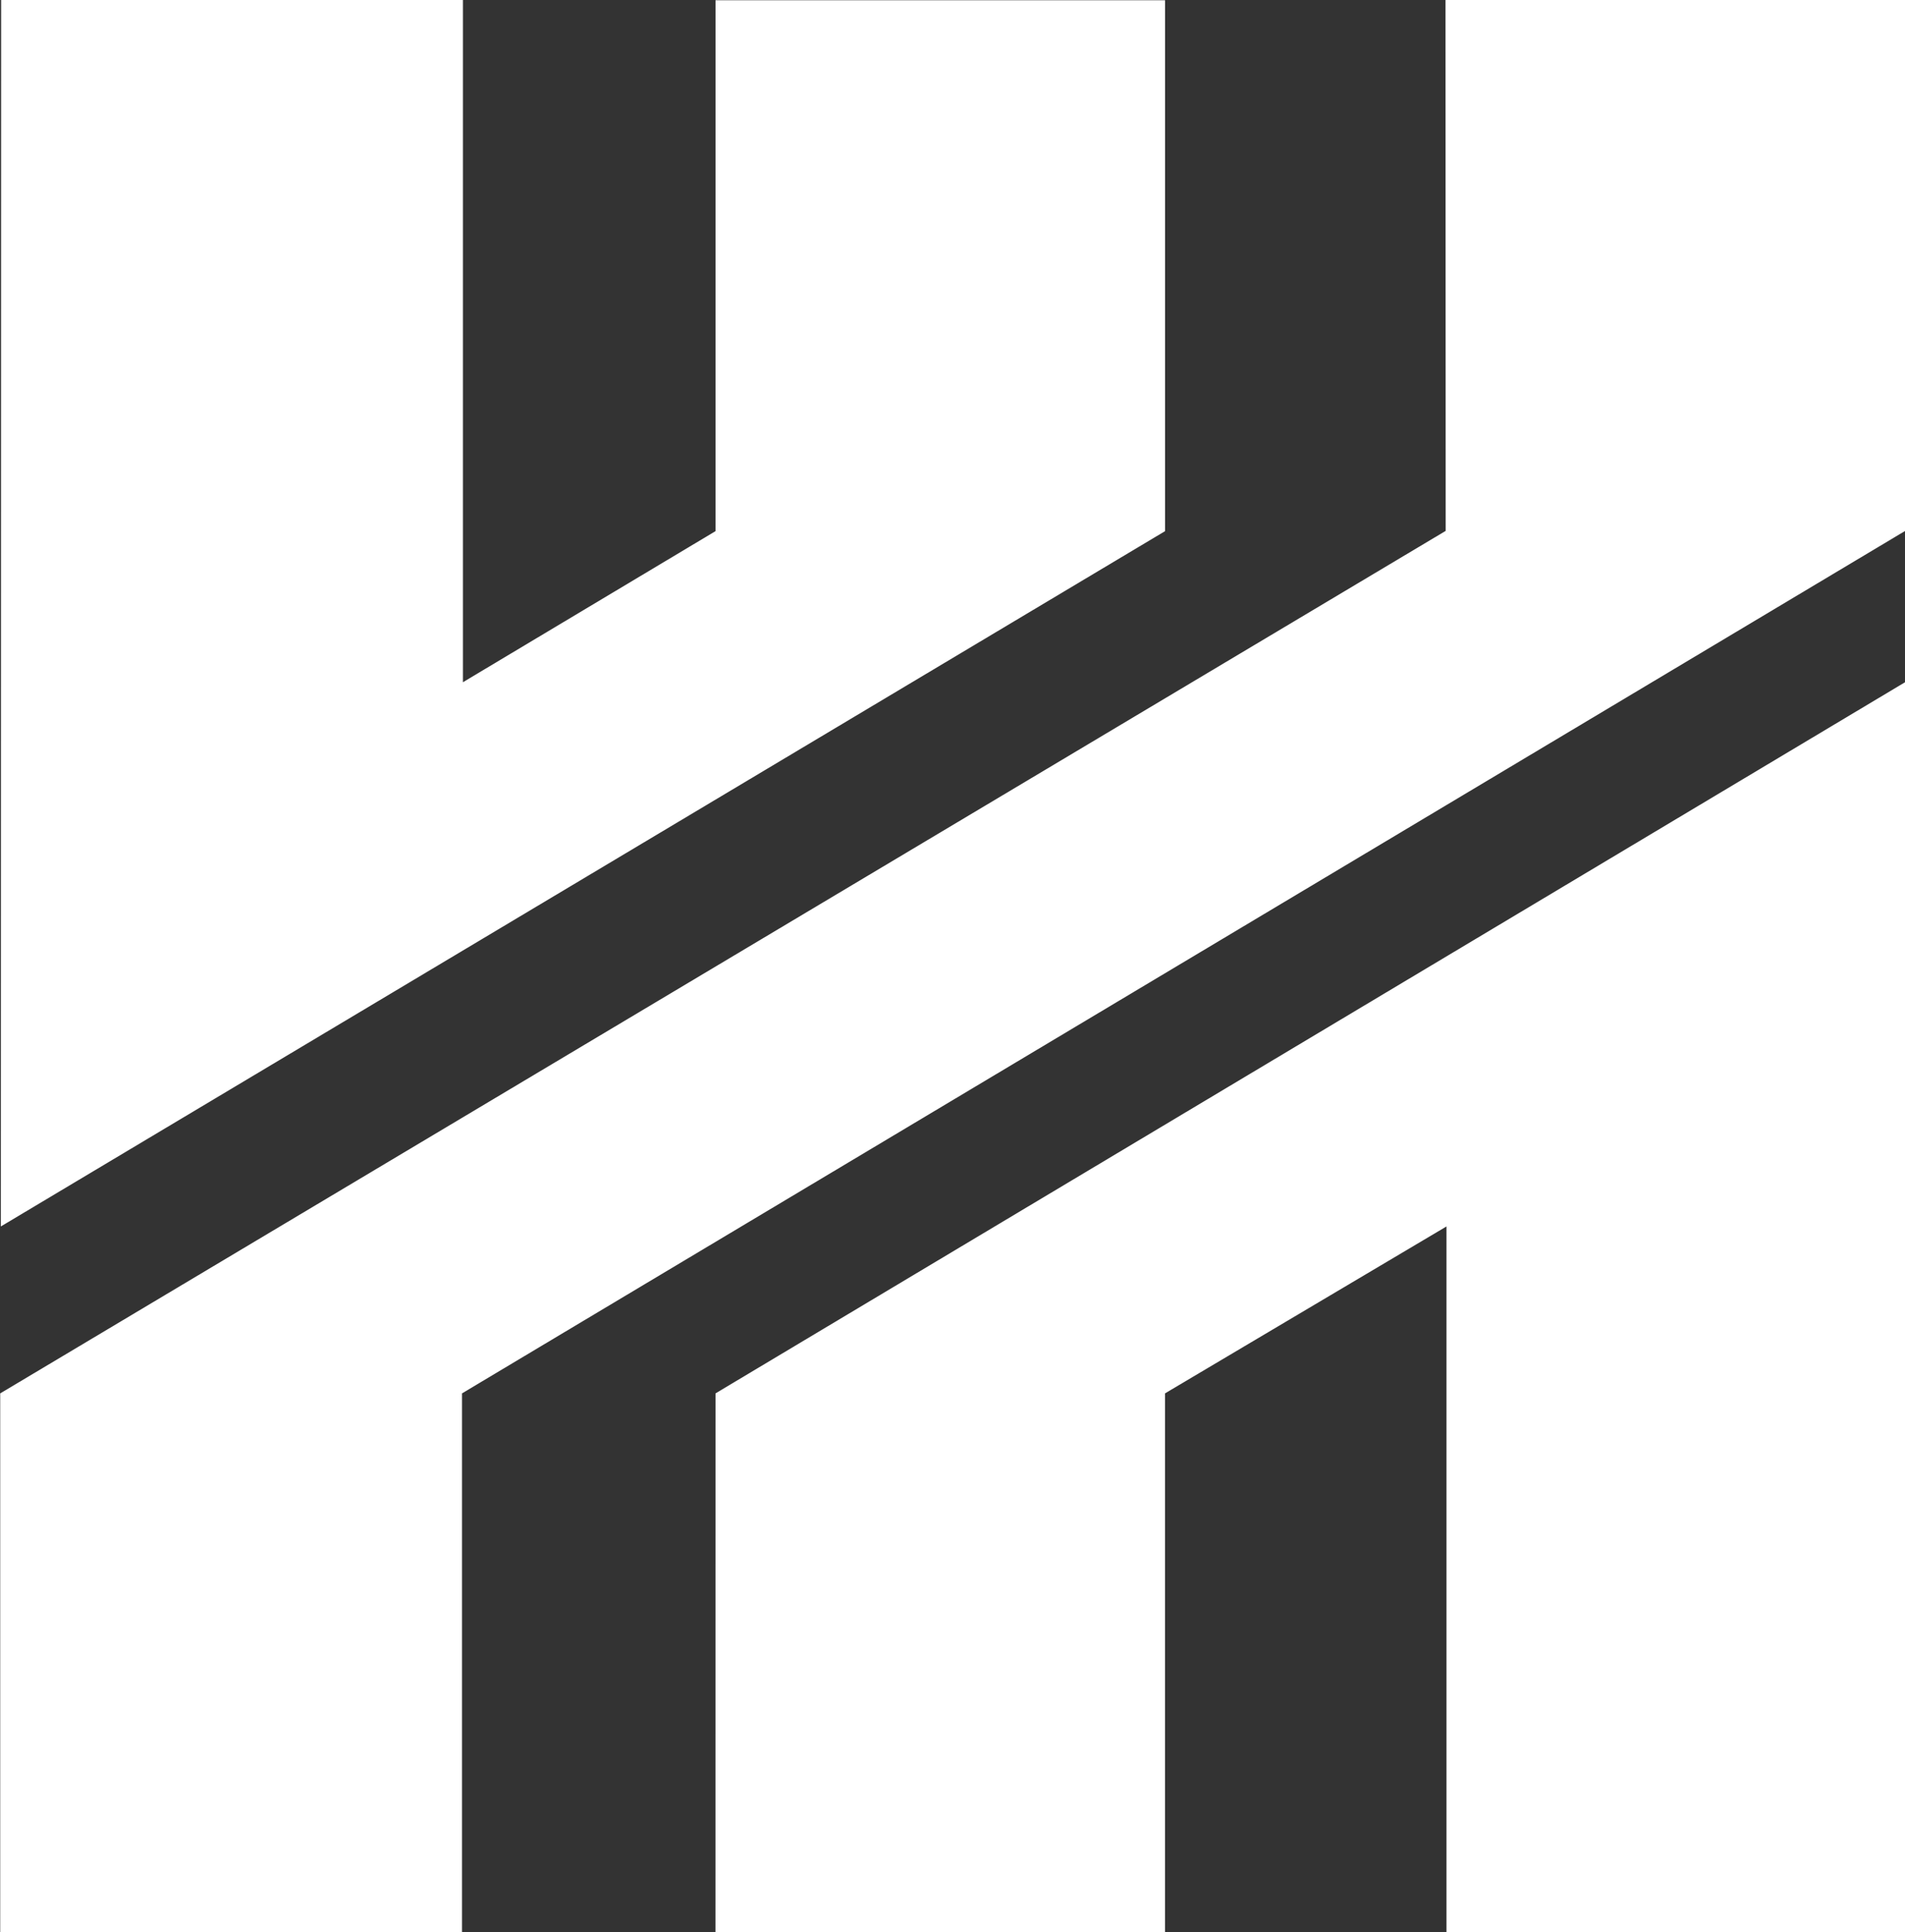
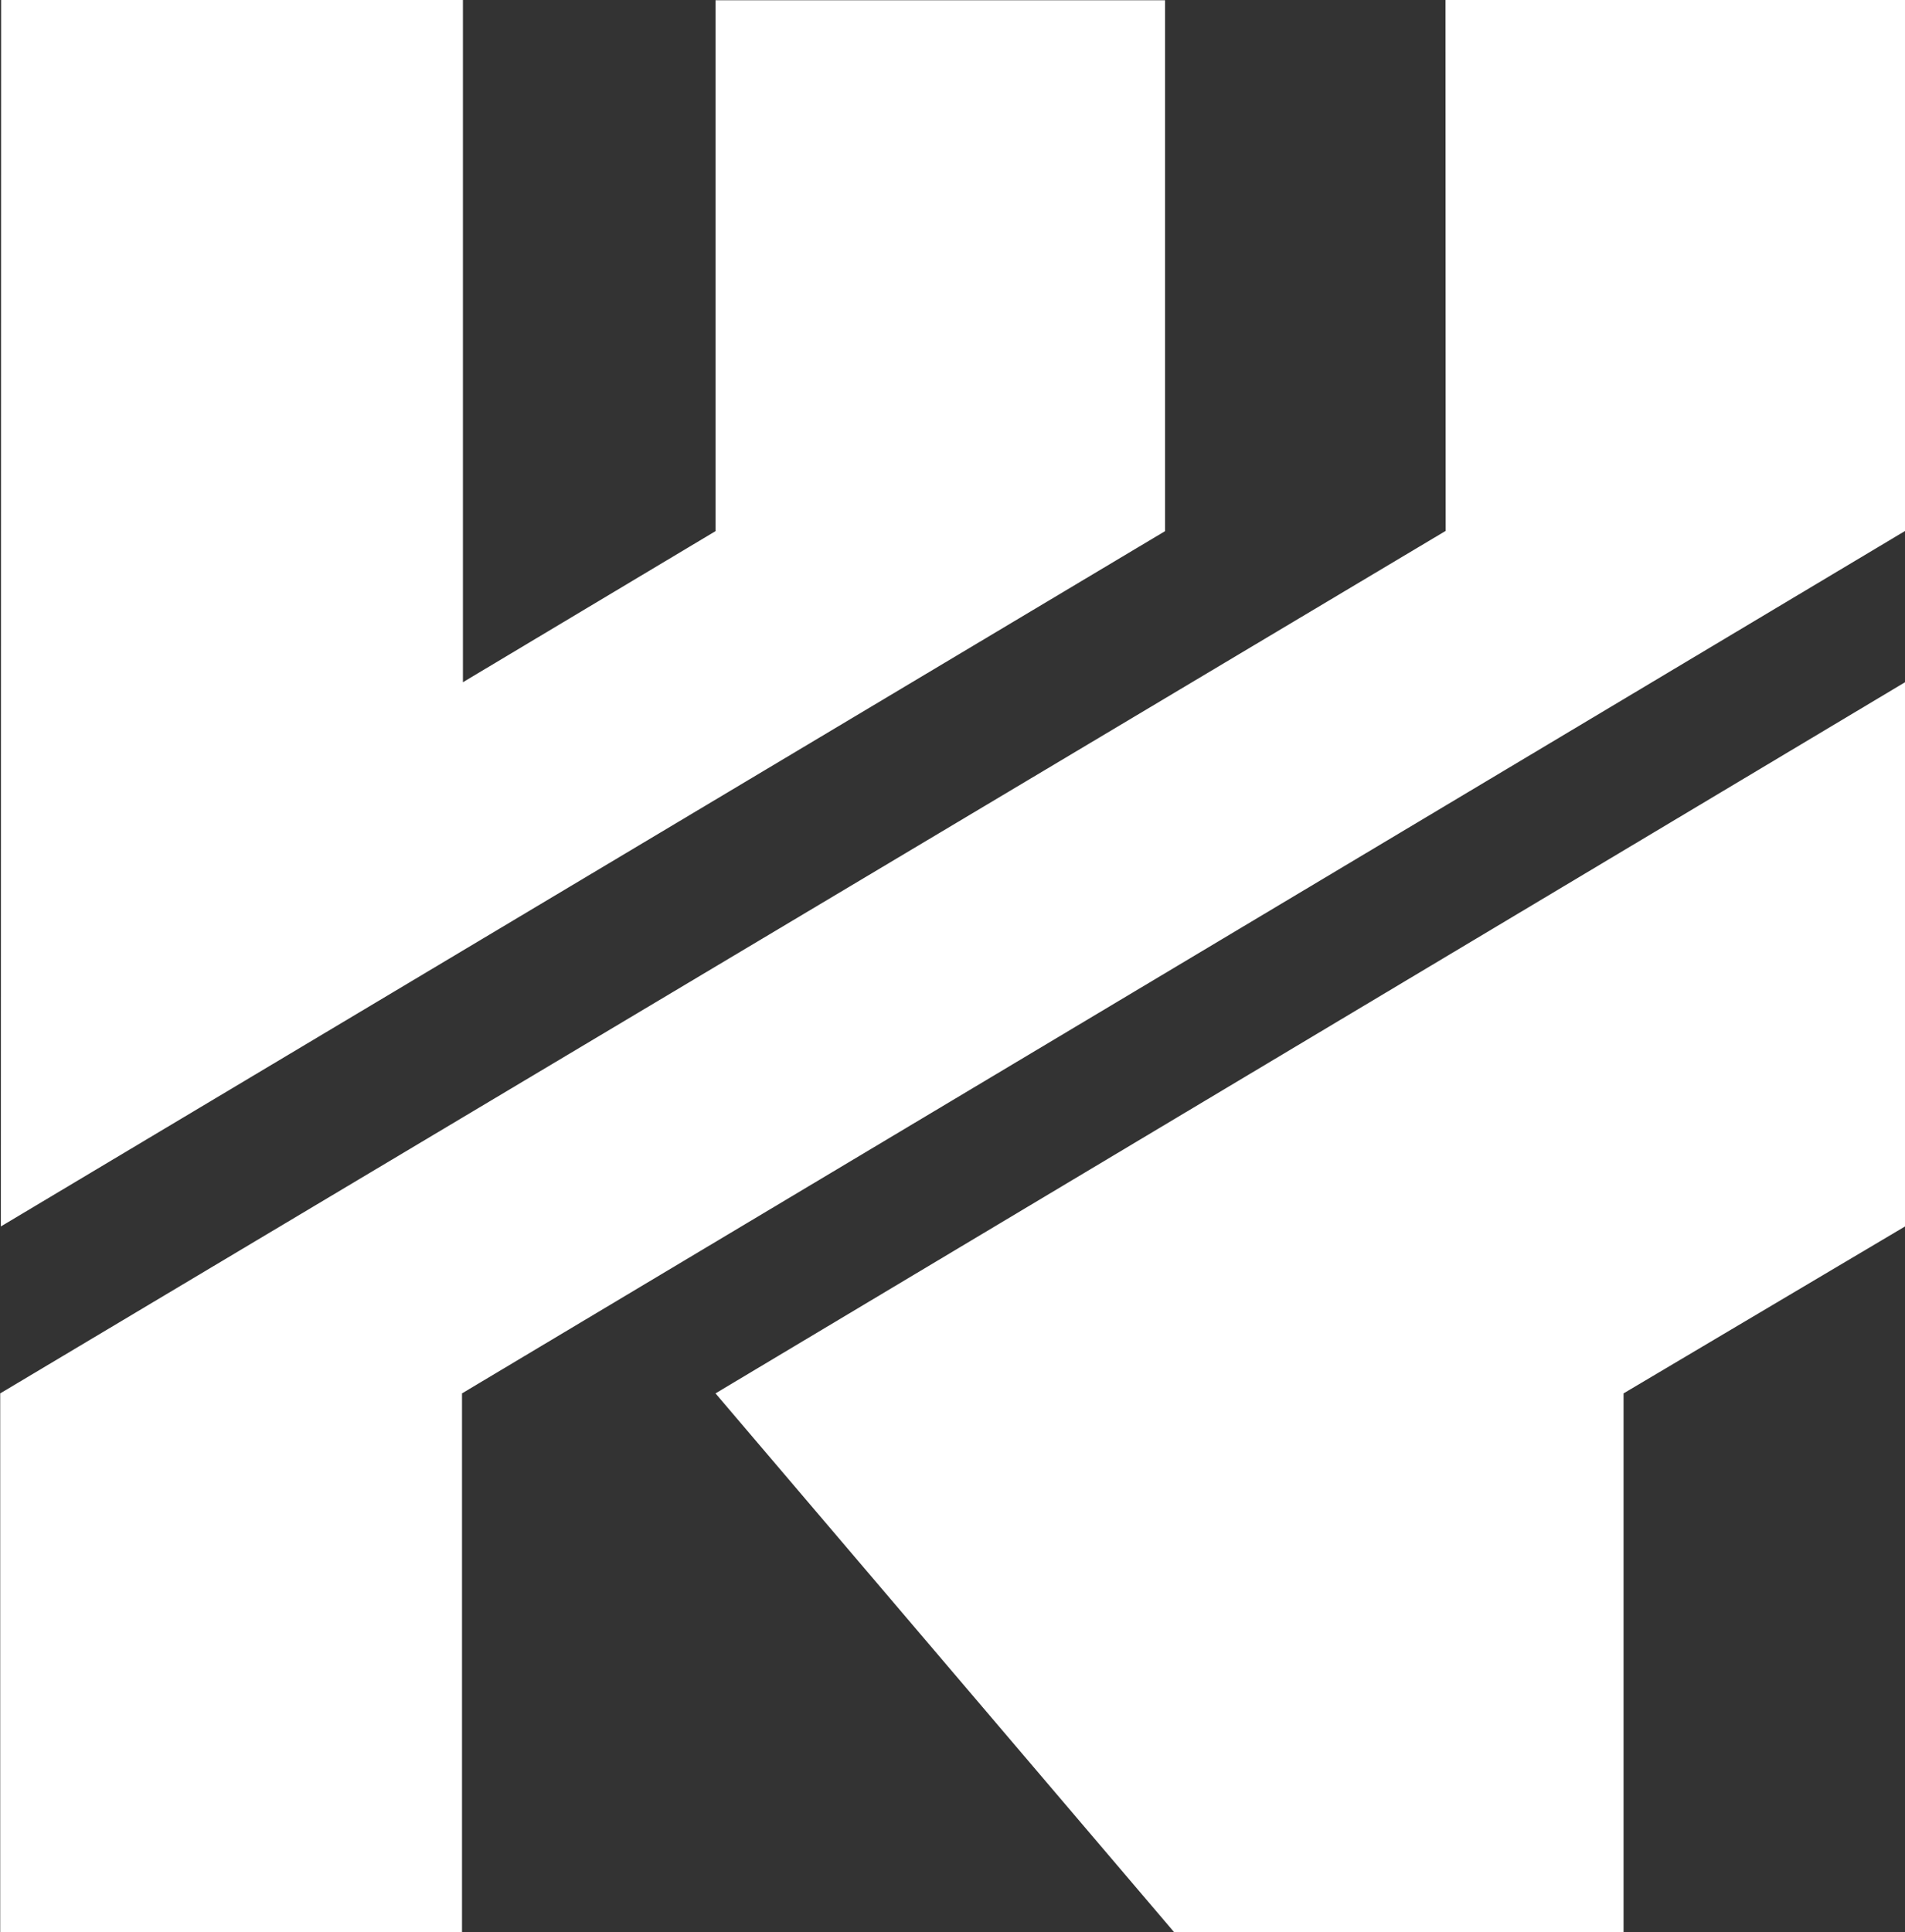
<svg xmlns="http://www.w3.org/2000/svg" width="35.312" height="35.807" viewBox="0 0 35.312 35.807">
  <rect x="0" y="0" width="35.312" height="35.807" fill="#333333" stroke="none" />
-   <path id="Pfad_58" data-name="Pfad 58" d="M397.847-1093.606l22.05-13.18v23.163h-8.5V-1096.7l-5.218,3.094v9.983h-8.333Zm13.531-25.824H419.9v9.839l-26.752,15.985v9.983h-8.56v-9.983l26.794-15.985Zm-26.773,0h8.56v12.644l4.682-2.8v-9.839h8.333v9.839L384.6-1096.7Z" transform="translate(-384.584 1119.43)" fill="#fff" />
+   <path id="Pfad_58" data-name="Pfad 58" d="M397.847-1093.606l22.05-13.18v23.163V-1096.7l-5.218,3.094v9.983h-8.333Zm13.531-25.824H419.9v9.839l-26.752,15.985v9.983h-8.56v-9.983l26.794-15.985Zm-26.773,0h8.56v12.644l4.682-2.8v-9.839h8.333v9.839L384.6-1096.7Z" transform="translate(-384.584 1119.43)" fill="#fff" />
</svg>